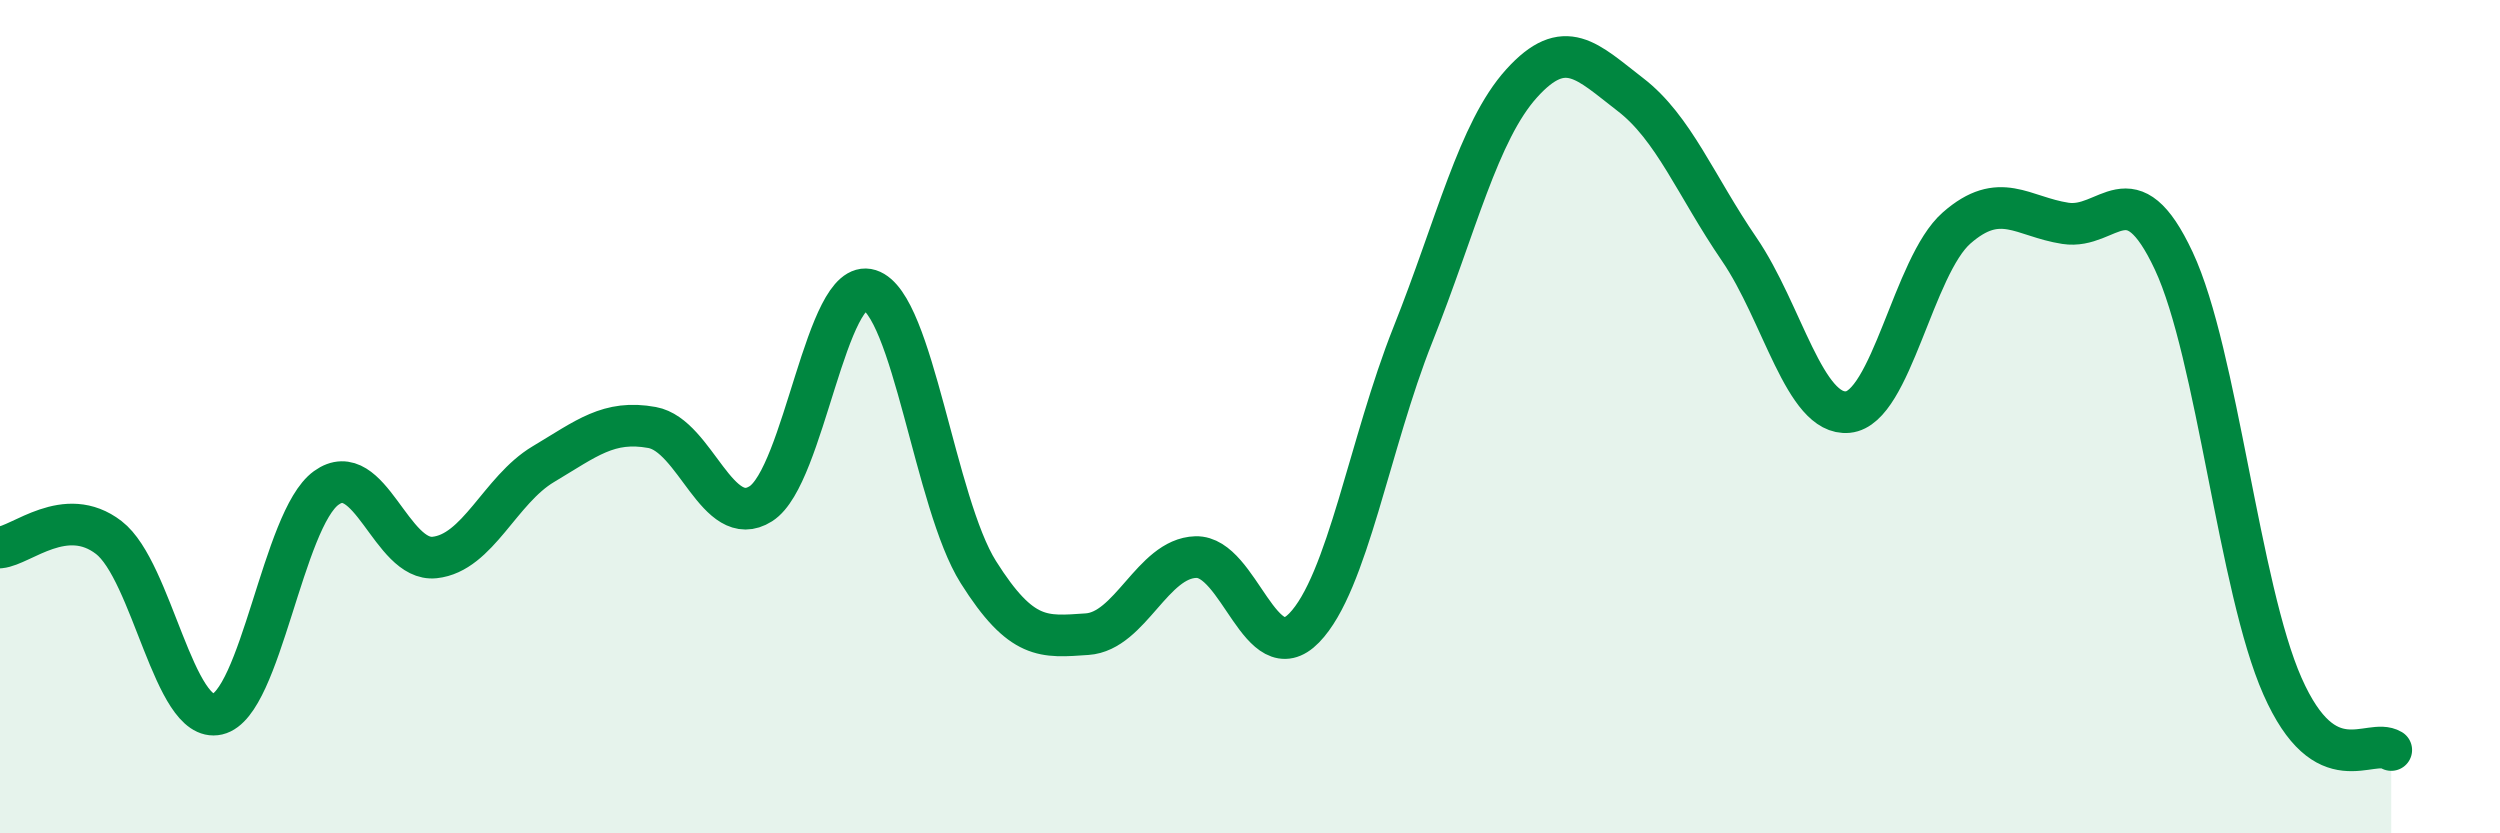
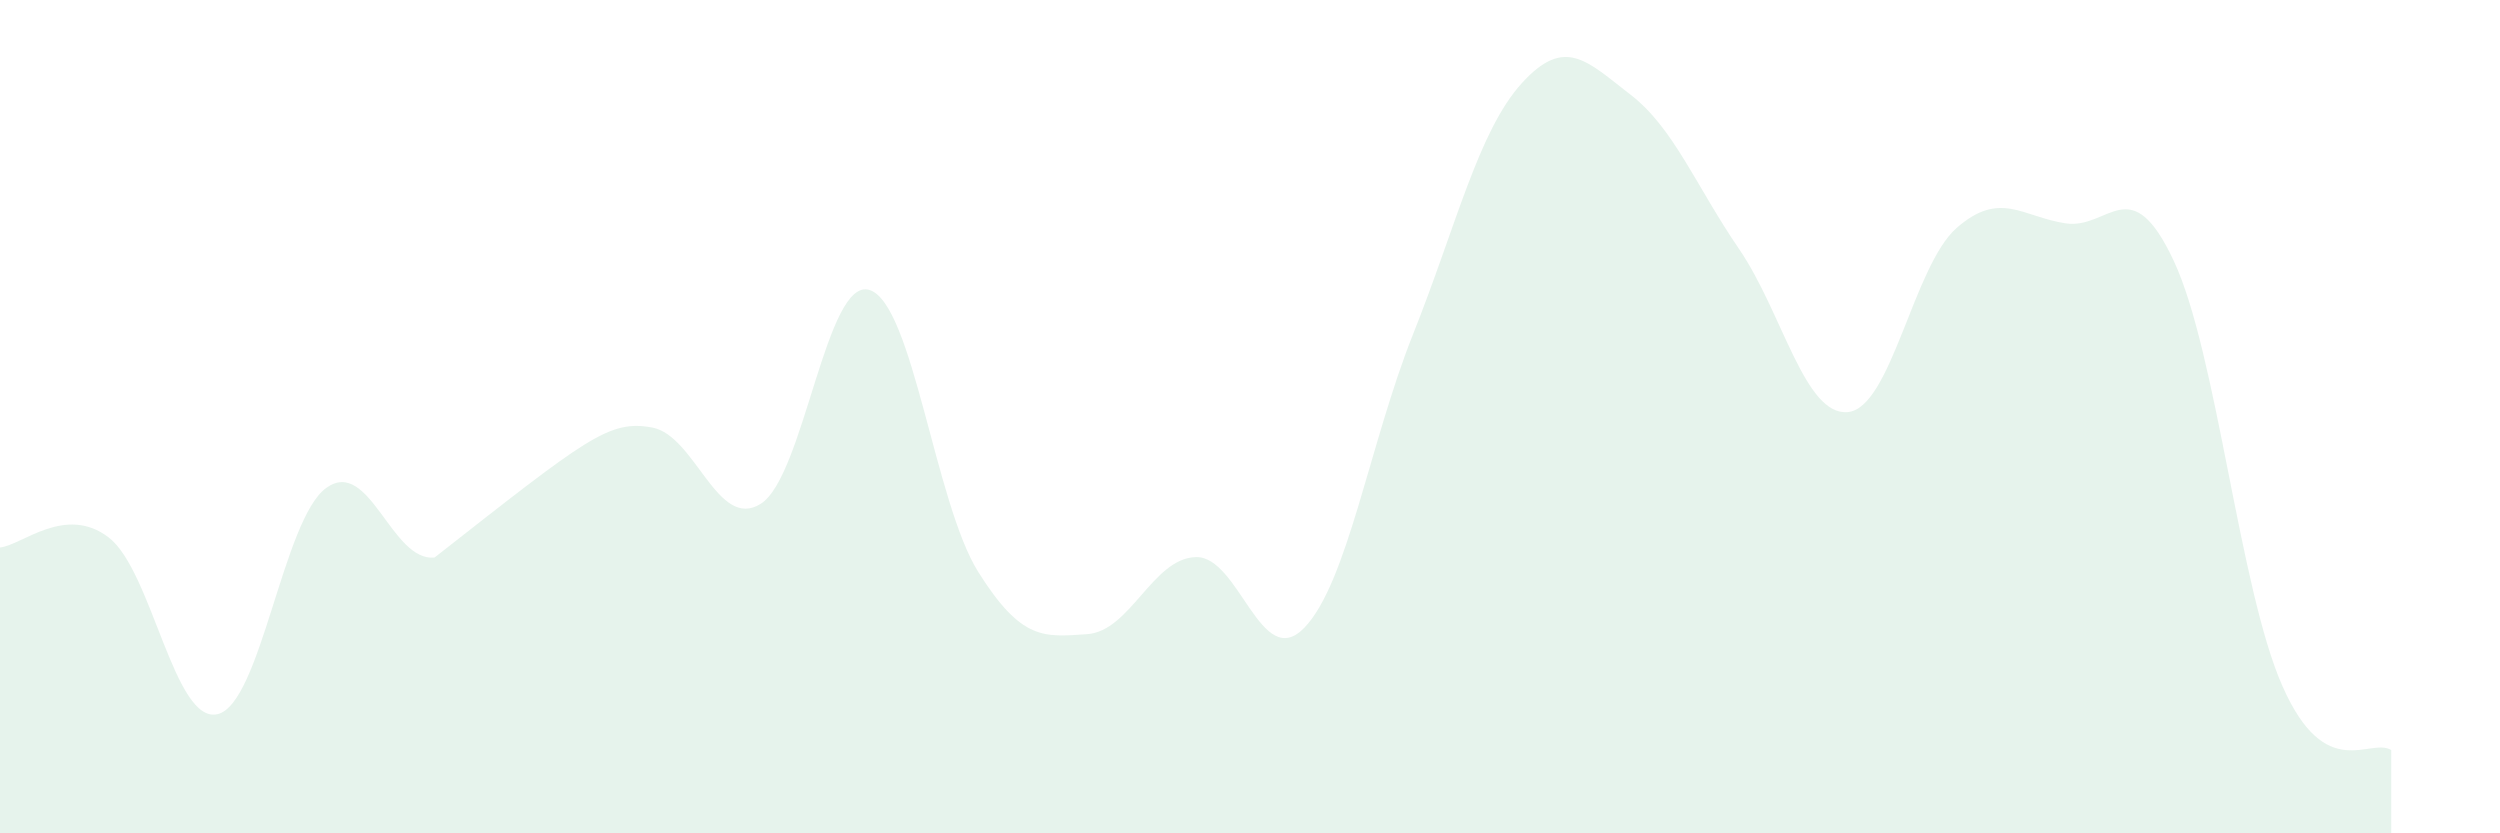
<svg xmlns="http://www.w3.org/2000/svg" width="60" height="20" viewBox="0 0 60 20">
-   <path d="M 0,13.14 C 0.52,13.09 1.57,12.1 2.61,12.9 C 3.65,13.7 4.18,17.38 5.22,17.14 C 6.26,16.9 6.79,12.46 7.83,11.71 C 8.87,10.96 9.39,13.49 10.43,13.38 C 11.47,13.27 12,11.76 13.04,11.14 C 14.08,10.52 14.61,10.07 15.65,10.26 C 16.69,10.45 17.22,12.75 18.26,12.09 C 19.3,11.43 19.83,6.63 20.87,6.96 C 21.91,7.29 22.44,12.08 23.48,13.73 C 24.52,15.38 25.05,15.29 26.09,15.22 C 27.13,15.15 27.66,13.4 28.7,13.37 C 29.74,13.34 30.26,16.14 31.3,15.07 C 32.34,14 32.87,10.64 33.91,8.03 C 34.95,5.42 35.48,3.15 36.52,2 C 37.56,0.85 38.09,1.47 39.13,2.27 C 40.17,3.07 40.7,4.46 41.74,5.98 C 42.78,7.5 43.31,9.99 44.35,9.89 C 45.39,9.79 45.92,6.38 46.96,5.47 C 48,4.56 48.53,5.2 49.57,5.36 C 50.61,5.52 51.13,4.04 52.17,6.26 C 53.21,8.48 53.74,14.12 54.78,16.47 C 55.82,18.82 56.87,17.69 57.39,18L57.39 20L0 20Z" fill="#008740" opacity="0.1" stroke-linecap="round" stroke-linejoin="round" />
-   <path d="M 0,13.14 C 0.52,13.09 1.57,12.1 2.61,12.9 C 3.65,13.7 4.18,17.38 5.22,17.14 C 6.26,16.9 6.79,12.46 7.83,11.71 C 8.87,10.96 9.39,13.49 10.43,13.38 C 11.47,13.27 12,11.76 13.04,11.14 C 14.08,10.52 14.61,10.07 15.65,10.26 C 16.69,10.45 17.22,12.75 18.26,12.09 C 19.3,11.43 19.83,6.63 20.87,6.96 C 21.91,7.29 22.44,12.08 23.48,13.73 C 24.52,15.38 25.05,15.29 26.09,15.22 C 27.13,15.15 27.66,13.4 28.7,13.37 C 29.74,13.34 30.26,16.14 31.3,15.07 C 32.34,14 32.87,10.64 33.91,8.03 C 34.95,5.42 35.48,3.15 36.52,2 C 37.56,0.85 38.09,1.47 39.13,2.27 C 40.17,3.07 40.7,4.46 41.74,5.98 C 42.78,7.5 43.31,9.99 44.35,9.89 C 45.39,9.79 45.92,6.38 46.96,5.47 C 48,4.56 48.53,5.2 49.57,5.36 C 50.61,5.52 51.13,4.04 52.17,6.26 C 53.21,8.48 53.74,14.12 54.78,16.47 C 55.82,18.82 56.87,17.69 57.39,18" stroke="#008740" stroke-width="1" fill="none" stroke-linecap="round" stroke-linejoin="round" />
+   <path d="M 0,13.14 C 0.52,13.09 1.57,12.1 2.61,12.9 C 3.65,13.7 4.18,17.38 5.22,17.14 C 6.26,16.9 6.79,12.46 7.83,11.71 C 8.87,10.96 9.39,13.49 10.43,13.38 C 14.08,10.52 14.61,10.07 15.65,10.26 C 16.69,10.45 17.22,12.75 18.26,12.09 C 19.3,11.43 19.83,6.63 20.87,6.96 C 21.91,7.29 22.44,12.08 23.48,13.73 C 24.52,15.38 25.05,15.29 26.09,15.22 C 27.13,15.15 27.66,13.4 28.7,13.37 C 29.74,13.34 30.26,16.14 31.3,15.07 C 32.34,14 32.87,10.64 33.91,8.03 C 34.95,5.42 35.48,3.15 36.52,2 C 37.56,0.85 38.09,1.47 39.13,2.27 C 40.17,3.07 40.7,4.46 41.74,5.98 C 42.78,7.5 43.31,9.99 44.35,9.89 C 45.39,9.79 45.92,6.38 46.96,5.47 C 48,4.56 48.53,5.2 49.57,5.36 C 50.61,5.52 51.13,4.04 52.17,6.26 C 53.21,8.48 53.74,14.12 54.78,16.47 C 55.82,18.82 56.87,17.69 57.39,18L57.39 20L0 20Z" fill="#008740" opacity="0.1" stroke-linecap="round" stroke-linejoin="round" />
</svg>